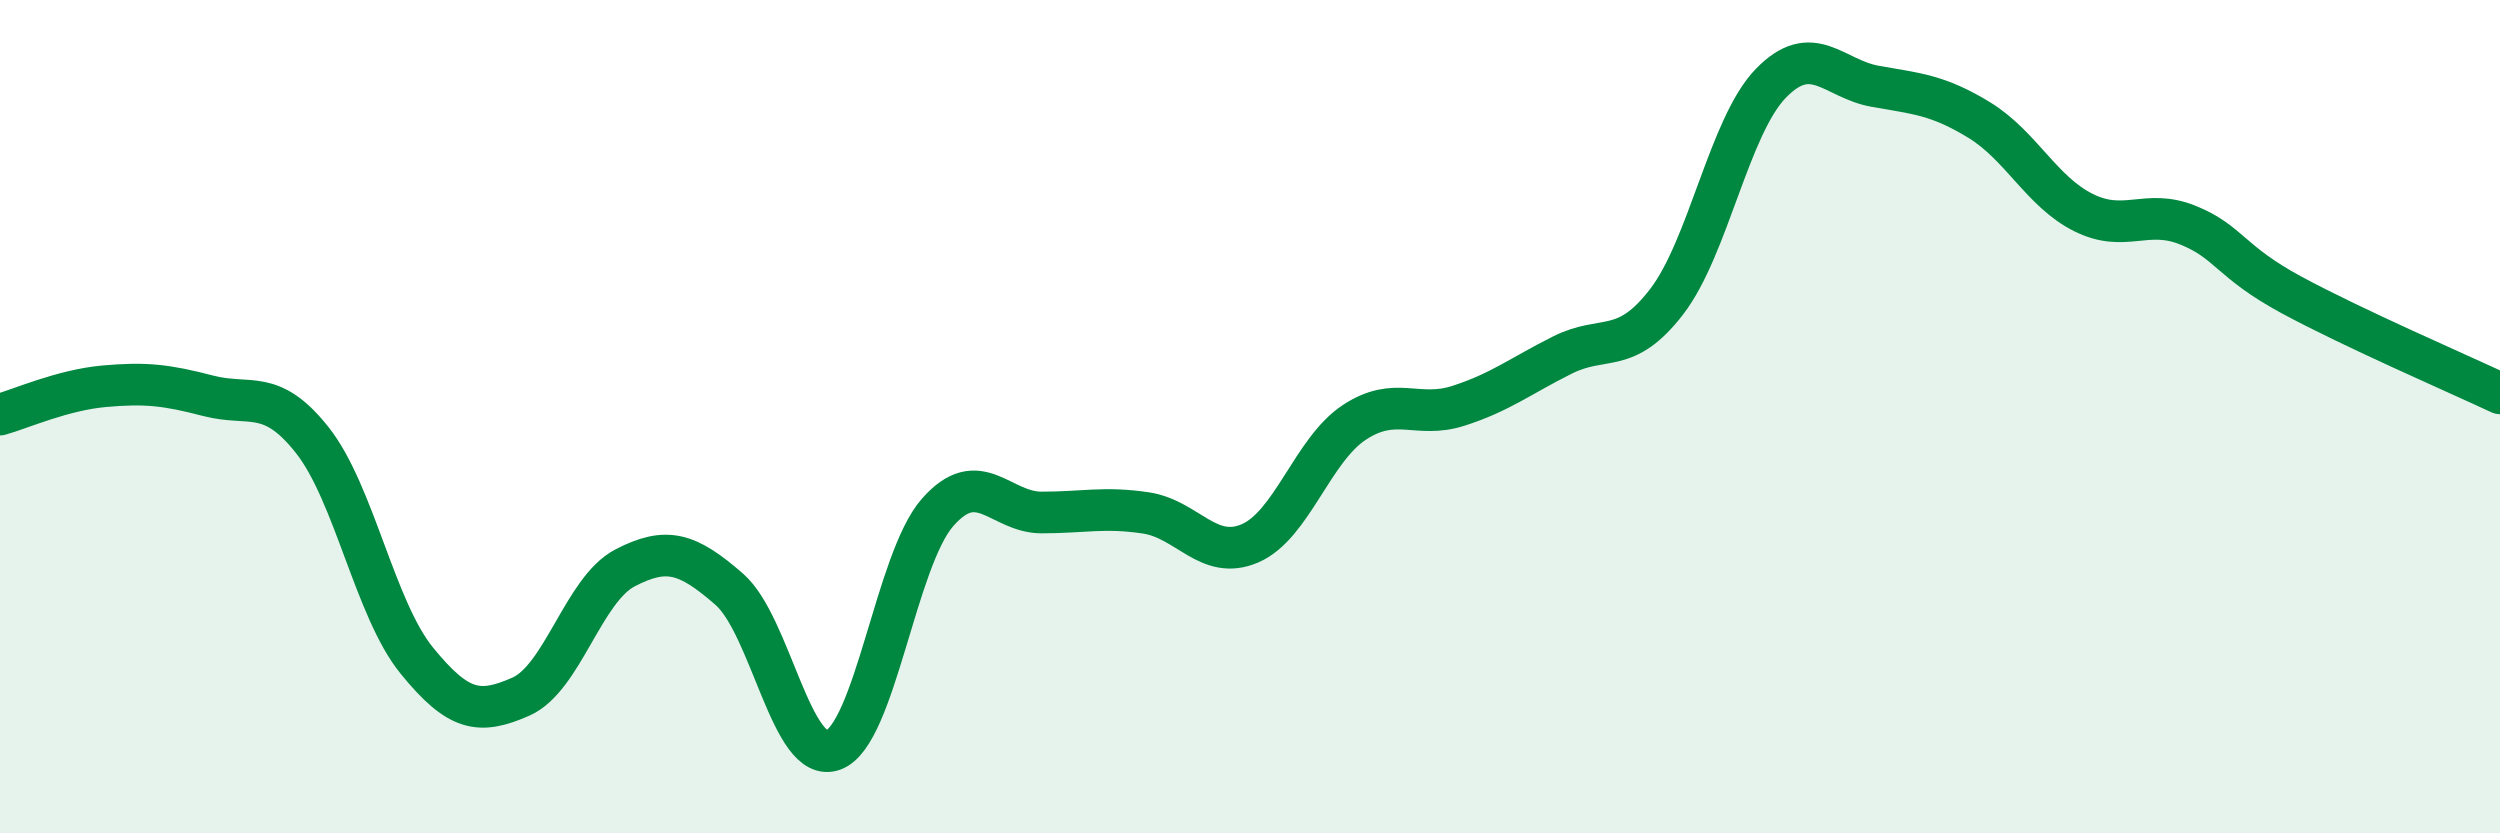
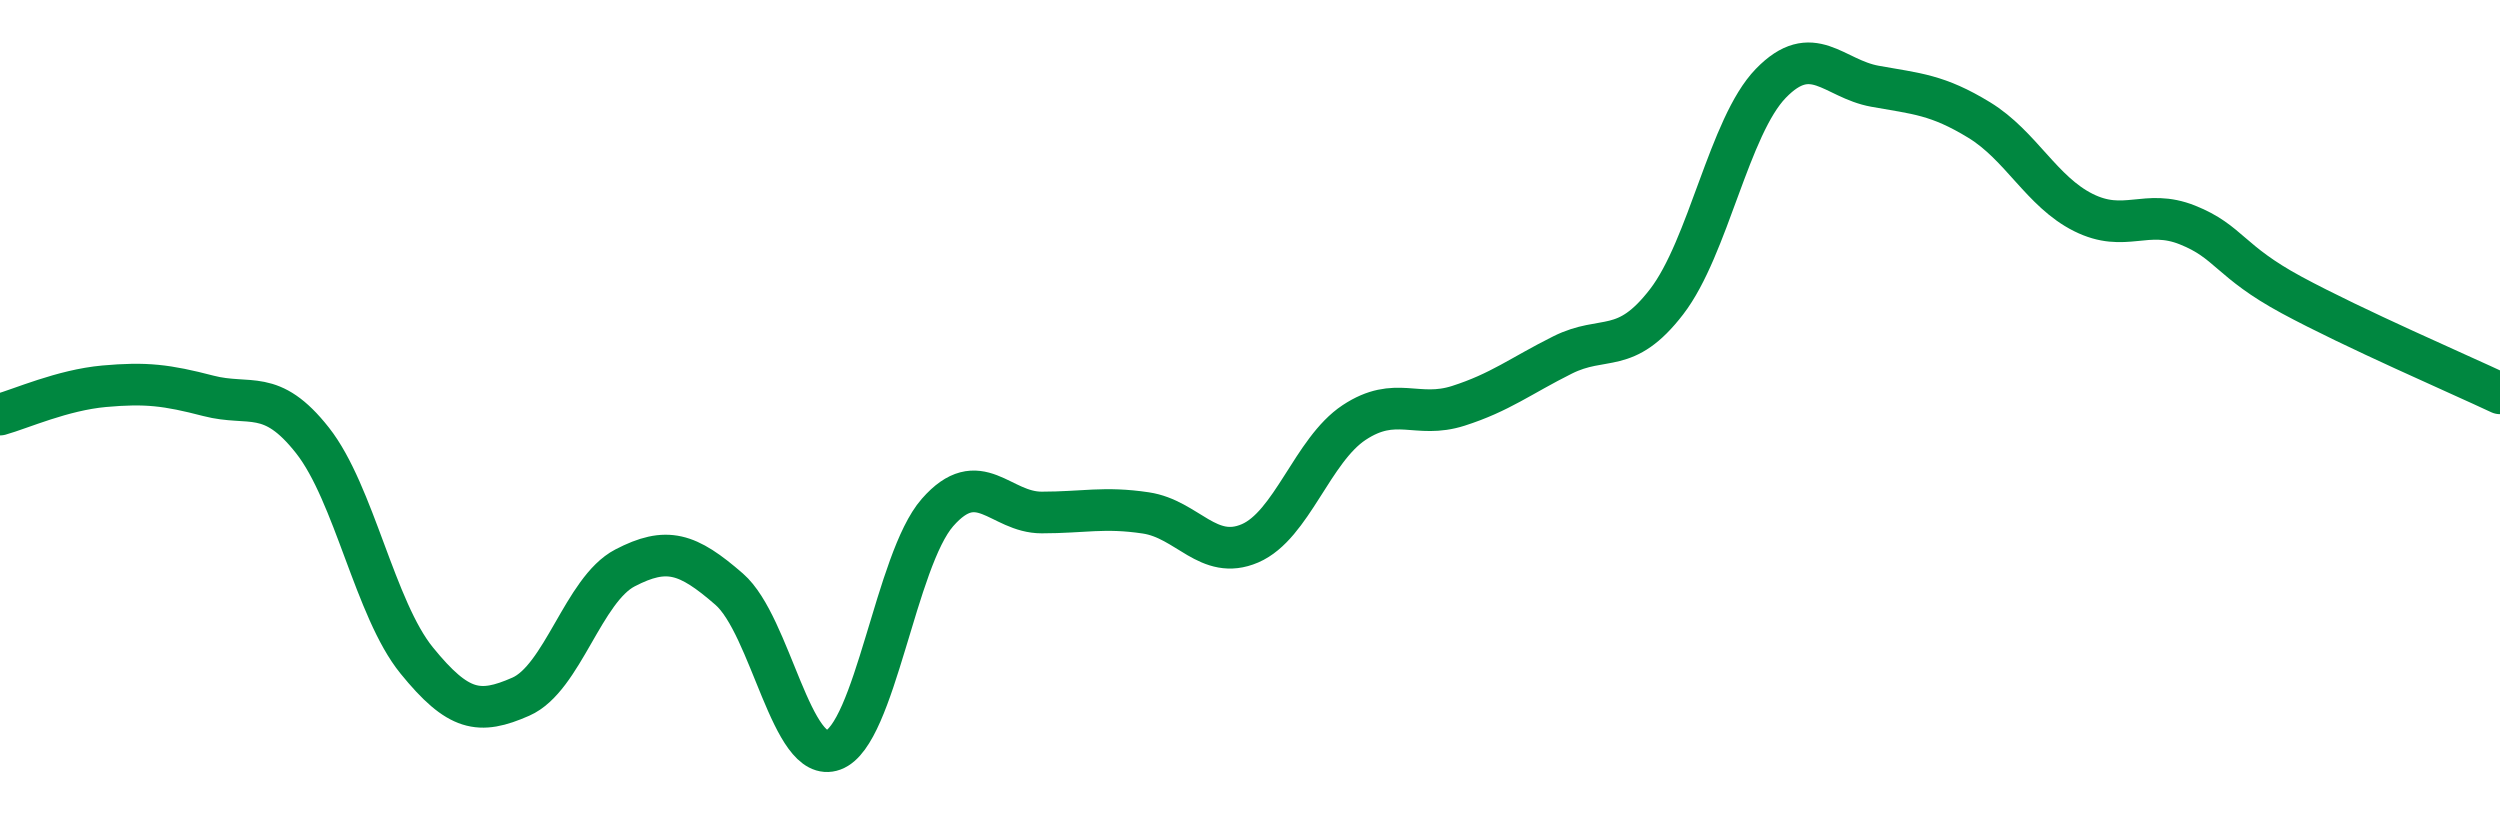
<svg xmlns="http://www.w3.org/2000/svg" width="60" height="20" viewBox="0 0 60 20">
-   <path d="M 0,9.95 C 0.5,9.81 1.5,9.36 2.5,9.27 C 3.5,9.18 4,9.24 5,9.5 C 6,9.76 6.5,9.3 7.5,10.57 C 8.5,11.84 9,14.62 10,15.85 C 11,17.08 11.5,17.16 12.5,16.72 C 13.5,16.28 14,14.15 15,13.63 C 16,13.11 16.5,13.27 17.5,14.14 C 18.5,15.01 19,18.37 20,18 C 21,17.63 21.5,13.44 22.5,12.3 C 23.5,11.16 24,12.3 25,12.3 C 26,12.3 26.5,12.16 27.5,12.31 C 28.5,12.46 29,13.47 30,13.04 C 31,12.61 31.5,10.8 32.5,10.14 C 33.5,9.48 34,10.06 35,9.74 C 36,9.42 36.5,9.02 37.5,8.52 C 38.5,8.02 39,8.54 40,7.24 C 41,5.94 41.5,3.03 42.5,2 C 43.5,0.97 44,1.89 45,2.07 C 46,2.25 46.5,2.27 47.5,2.88 C 48.5,3.49 49,4.6 50,5.1 C 51,5.6 51.5,5 52.5,5.4 C 53.5,5.8 53.5,6.27 55,7.08 C 56.5,7.89 59,8.97 60,9.44L60 20L0 20Z" fill="#008740" opacity="0.1" stroke-linecap="round" stroke-linejoin="round" />
  <path d="M 0,9.95 C 0.5,9.81 1.5,9.36 2.5,9.27 C 3.5,9.18 4,9.24 5,9.5 C 6,9.76 6.5,9.3 7.5,10.57 C 8.5,11.84 9,14.62 10,15.85 C 11,17.08 11.5,17.16 12.5,16.72 C 13.5,16.28 14,14.15 15,13.63 C 16,13.11 16.5,13.27 17.5,14.14 C 18.5,15.01 19,18.37 20,18 C 21,17.63 21.5,13.44 22.5,12.3 C 23.5,11.16 24,12.3 25,12.3 C 26,12.3 26.5,12.16 27.5,12.31 C 28.5,12.46 29,13.47 30,13.04 C 31,12.61 31.5,10.8 32.5,10.14 C 33.5,9.48 34,10.06 35,9.74 C 36,9.42 36.5,9.02 37.5,8.52 C 38.5,8.02 39,8.54 40,7.24 C 41,5.94 41.5,3.03 42.5,2 C 43.5,0.97 44,1.89 45,2.07 C 46,2.25 46.5,2.27 47.5,2.88 C 48.5,3.49 49,4.6 50,5.1 C 51,5.6 51.5,5 52.5,5.4 C 53.5,5.8 53.5,6.27 55,7.08 C 56.5,7.89 59,8.97 60,9.44" stroke="#008740" stroke-width="1" fill="none" stroke-linecap="round" stroke-linejoin="round" />
</svg>